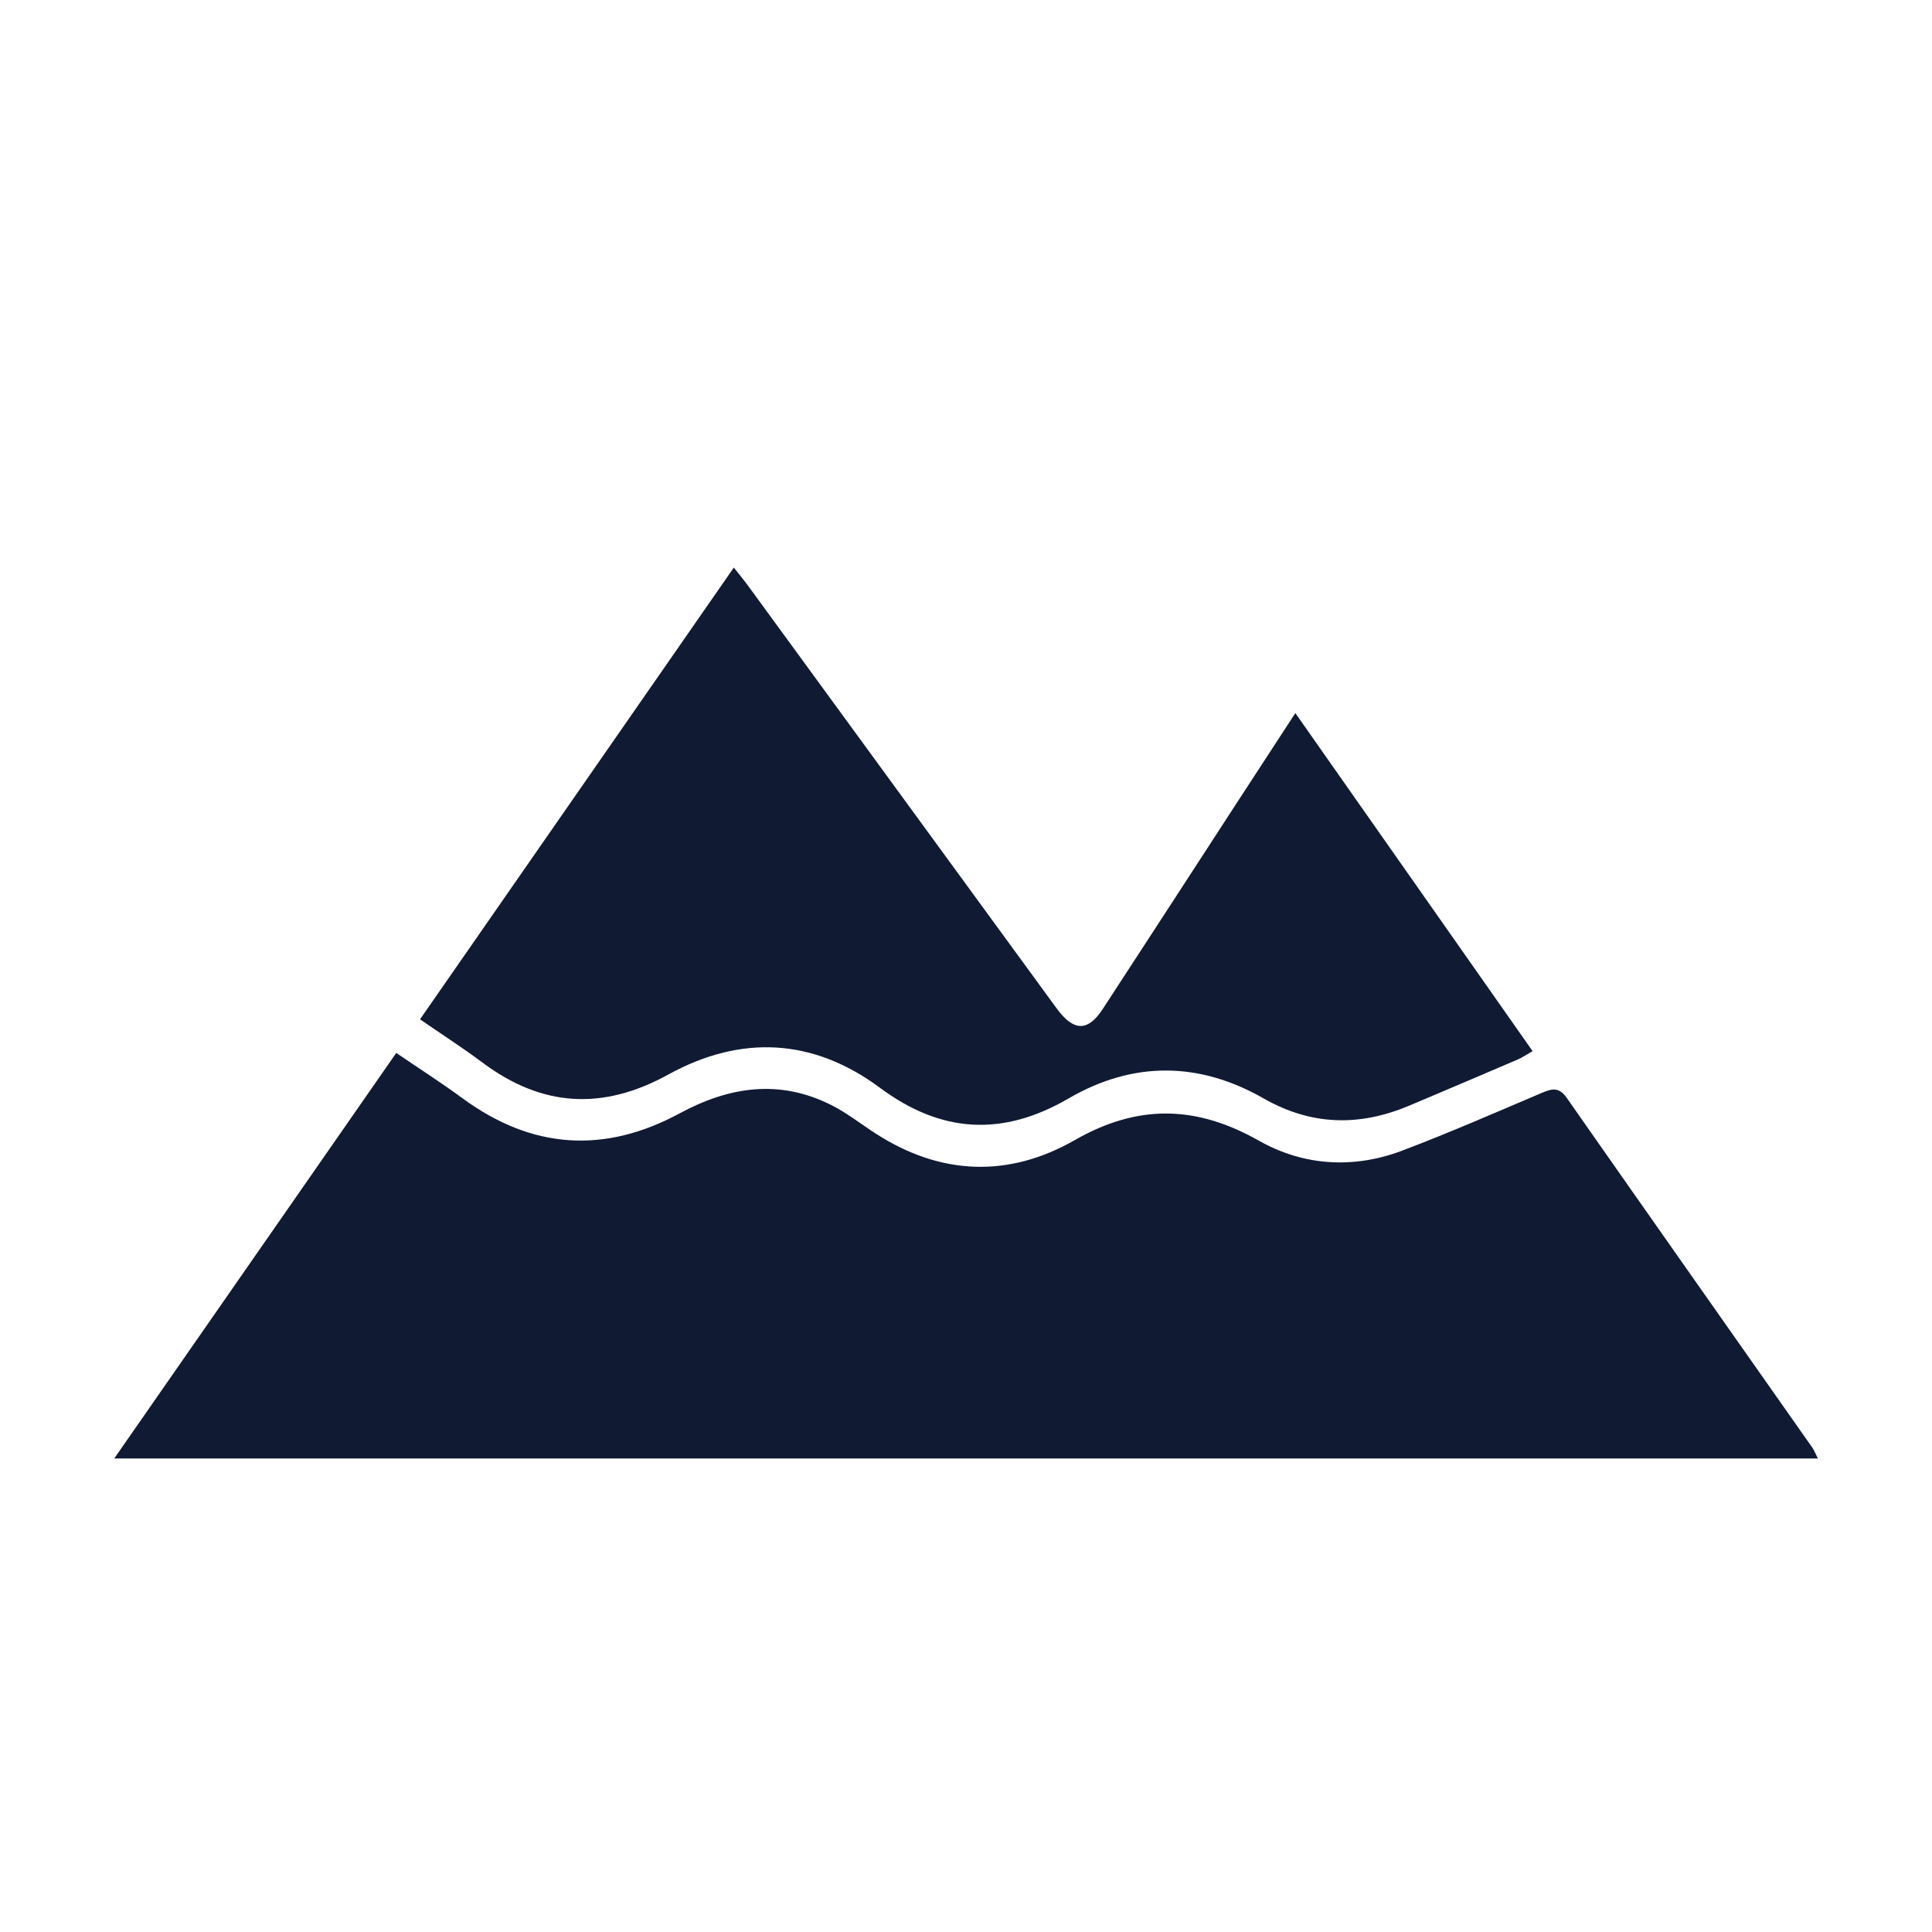
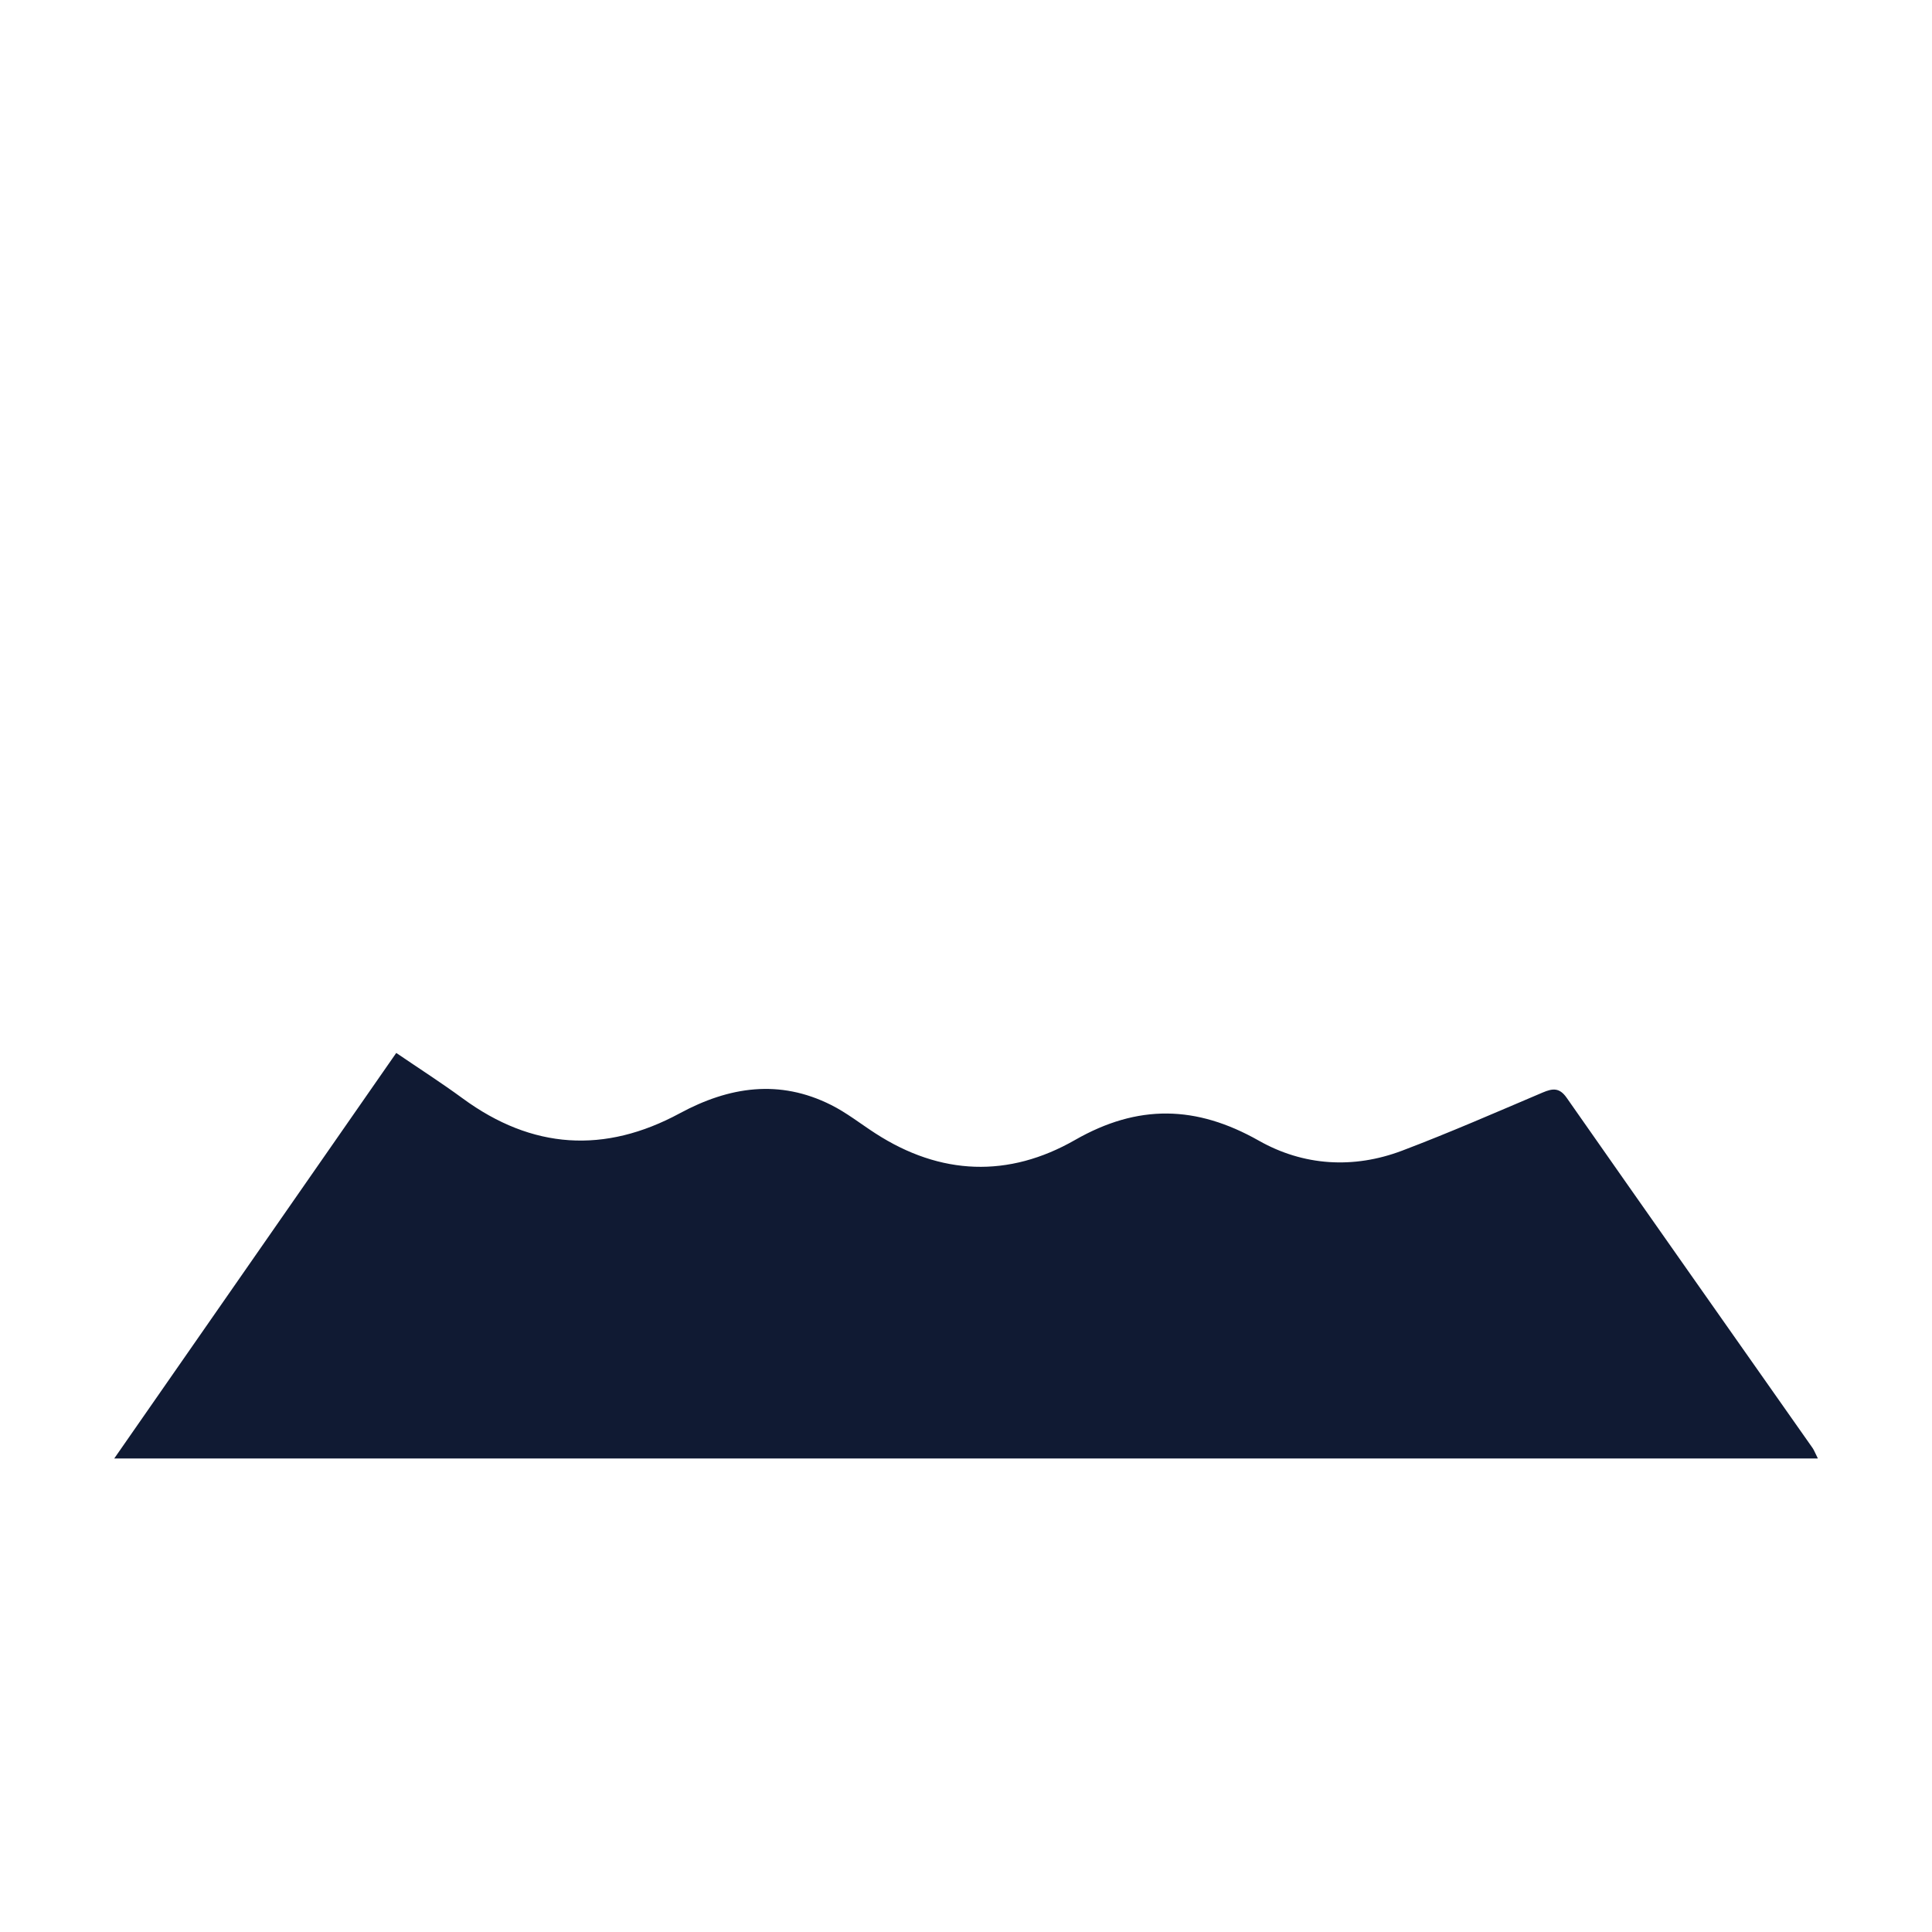
<svg xmlns="http://www.w3.org/2000/svg" id="a" viewBox="0 0 300 300">
  <defs>
    <style>.b{fill:#101a33;}</style>
  </defs>
  <path class="b" d="M282.26,226.47H17.74c14.74-21.2,29.17-41.95,43.79-62.97,3.63,2.47,7.06,4.67,10.33,7.07,10.77,7.9,22.03,8.61,33.7,2.3,7.68-4.15,15.46-5.32,23.48-1.3,2.42,1.21,4.59,2.93,6.88,4.41,10.13,6.56,20.71,6.93,31,1.04,9.78-5.6,18.83-5.4,28.55,.1,6.92,3.92,14.69,4.42,22.26,1.55,7.36-2.79,14.58-5.95,21.83-9.03,1.54-.65,2.59-.78,3.71,.82,12.7,18.16,25.46,36.27,38.19,54.39,.23,.33,.37,.73,.81,1.6Z" />
-   <path class="b" d="M113.94,88.12c.94,1.2,1.66,2.06,2.32,2.97,15.79,21.62,31.58,43.24,47.36,64.87,.25,.34,.49,.68,.75,1.01,2.49,3.19,4.62,3.15,6.87-.3,6.95-10.63,13.85-21.3,20.78-31.95,2.91-4.48,5.83-8.95,9.12-13.99,12.41,17.68,24.54,34.97,36.84,52.49-.94,.53-1.59,.99-2.31,1.3-5.6,2.4-11.2,4.78-16.81,7.15-7.72,3.26-15.19,3.15-22.65-1.11-10-5.72-20.27-5.82-30.27,0-10.24,5.96-19.77,5.44-29.32-1.66-10.38-7.71-21.61-8.24-32.86-2.04-10.16,5.6-19.59,5.05-28.82-1.85-3.02-2.26-6.19-4.3-9.72-6.73,16.24-23.38,32.37-46.6,48.73-70.15Z" />
</svg>